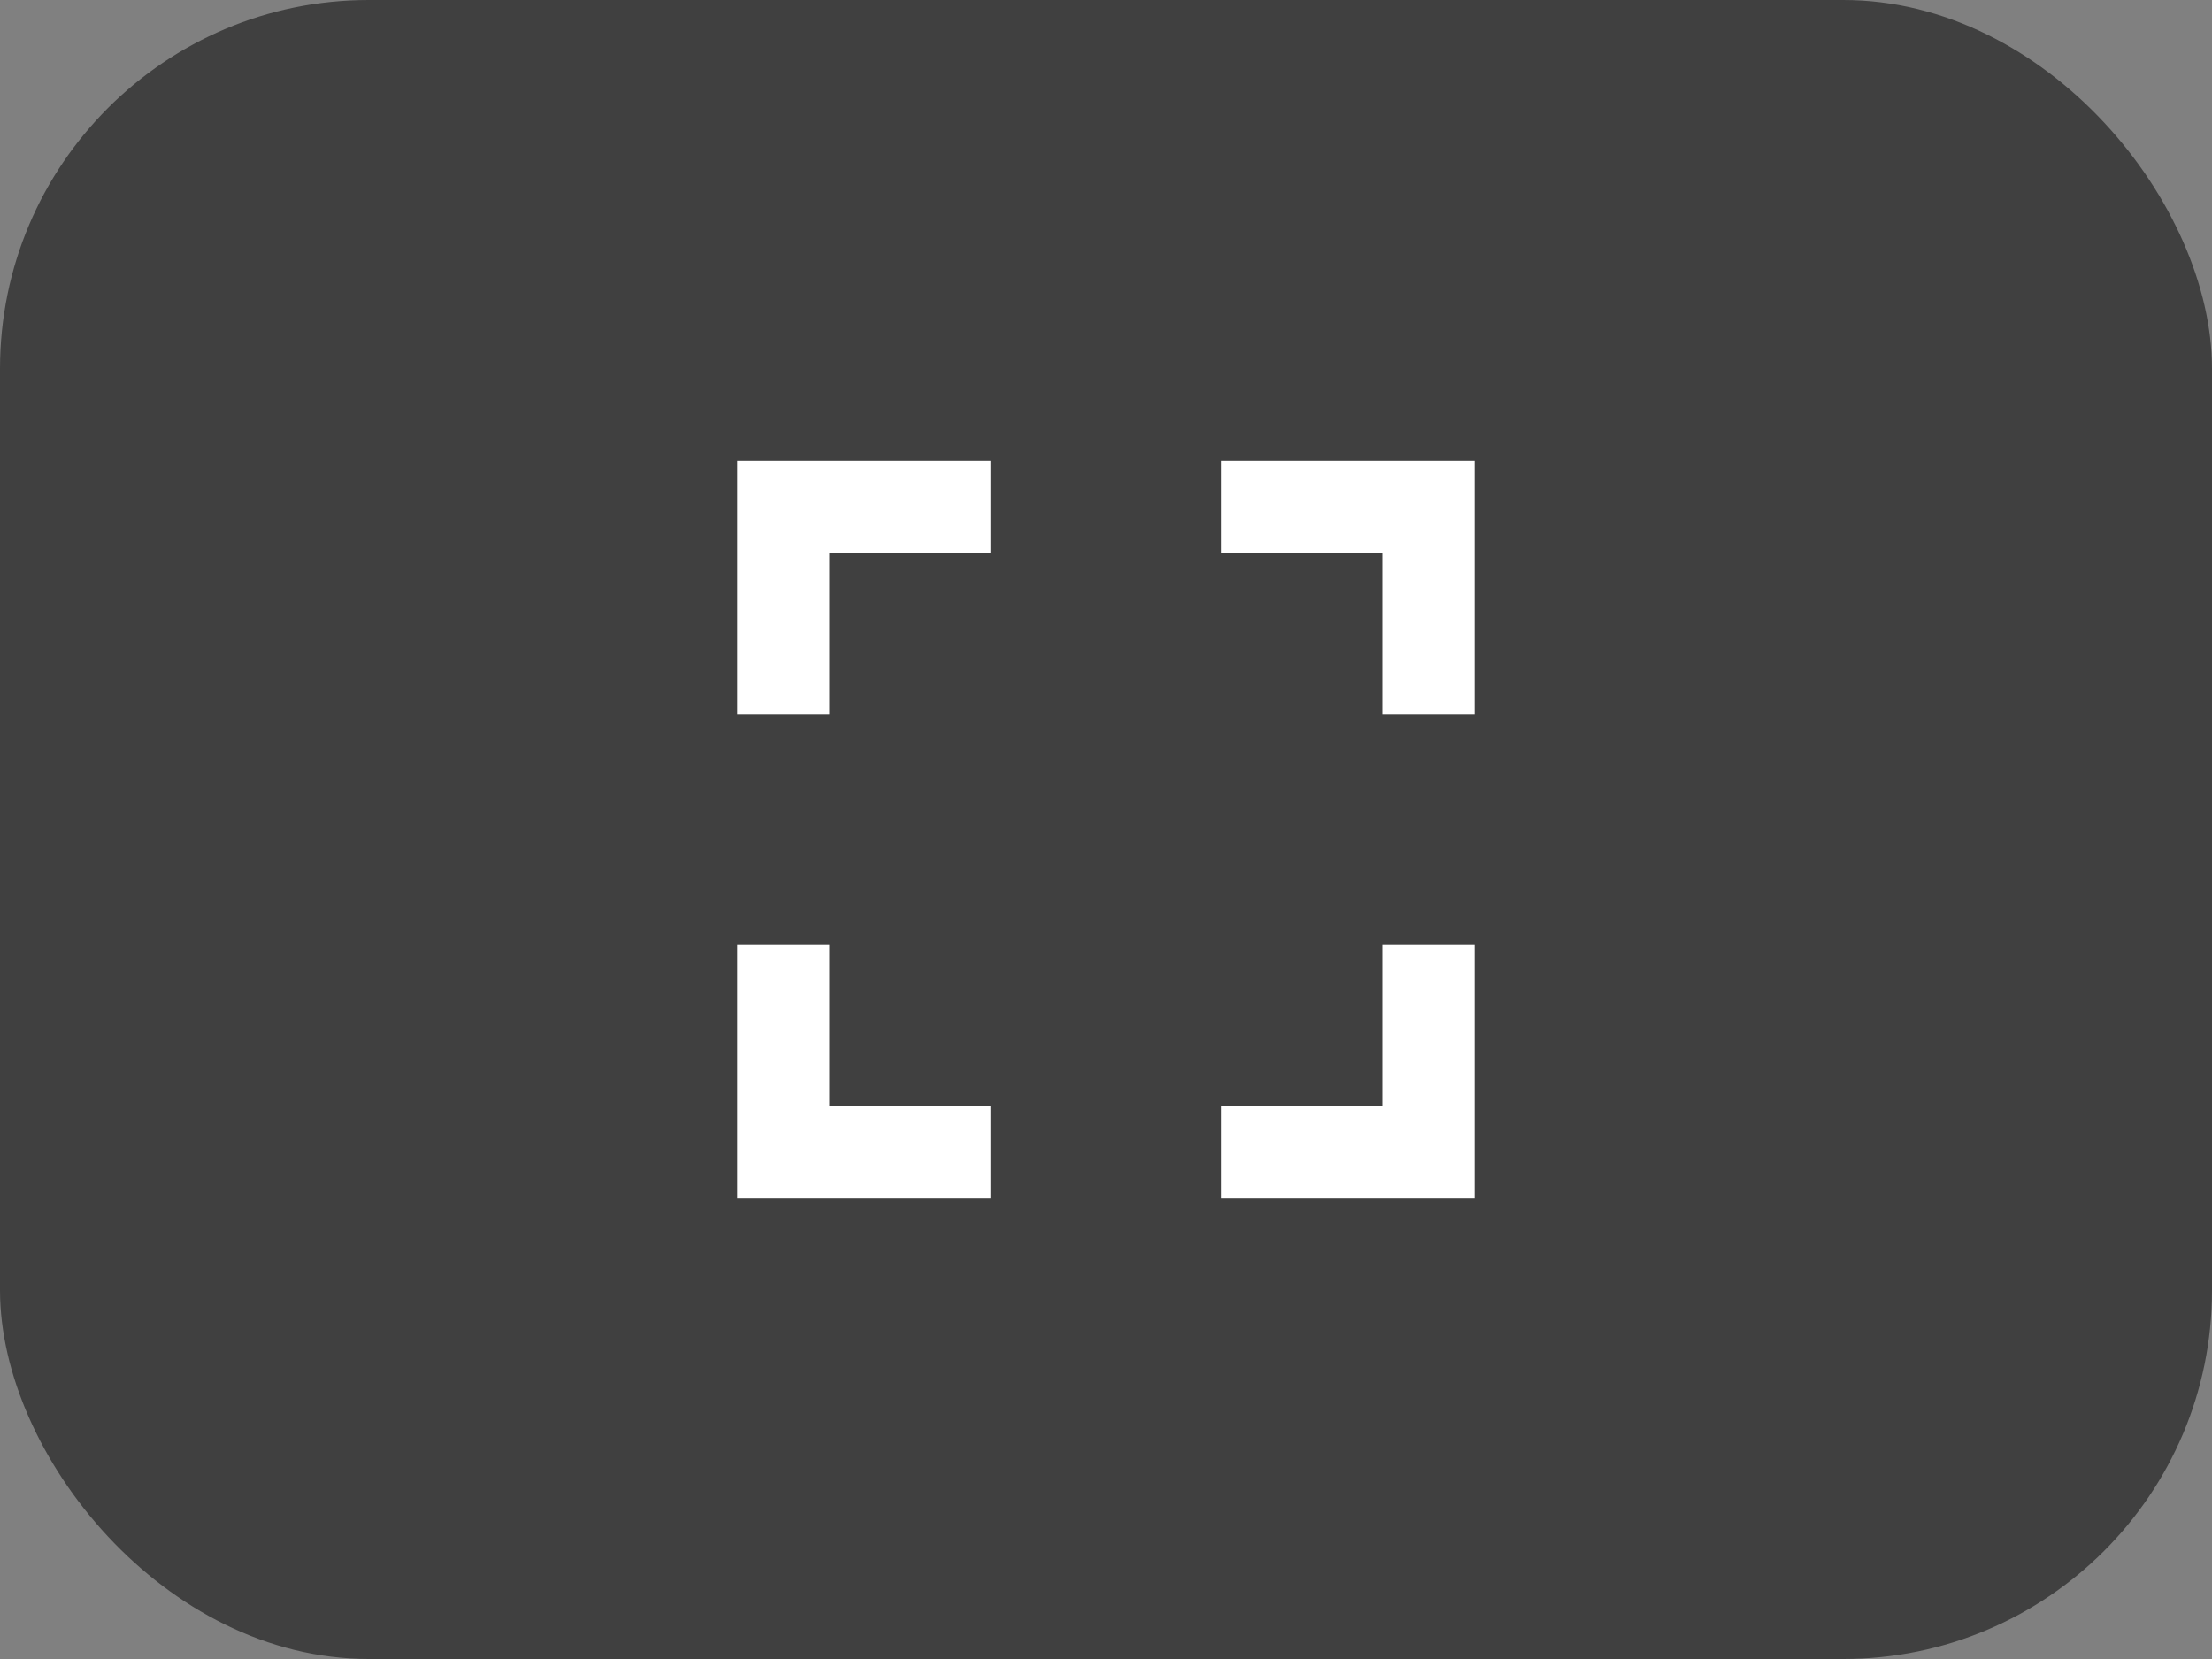
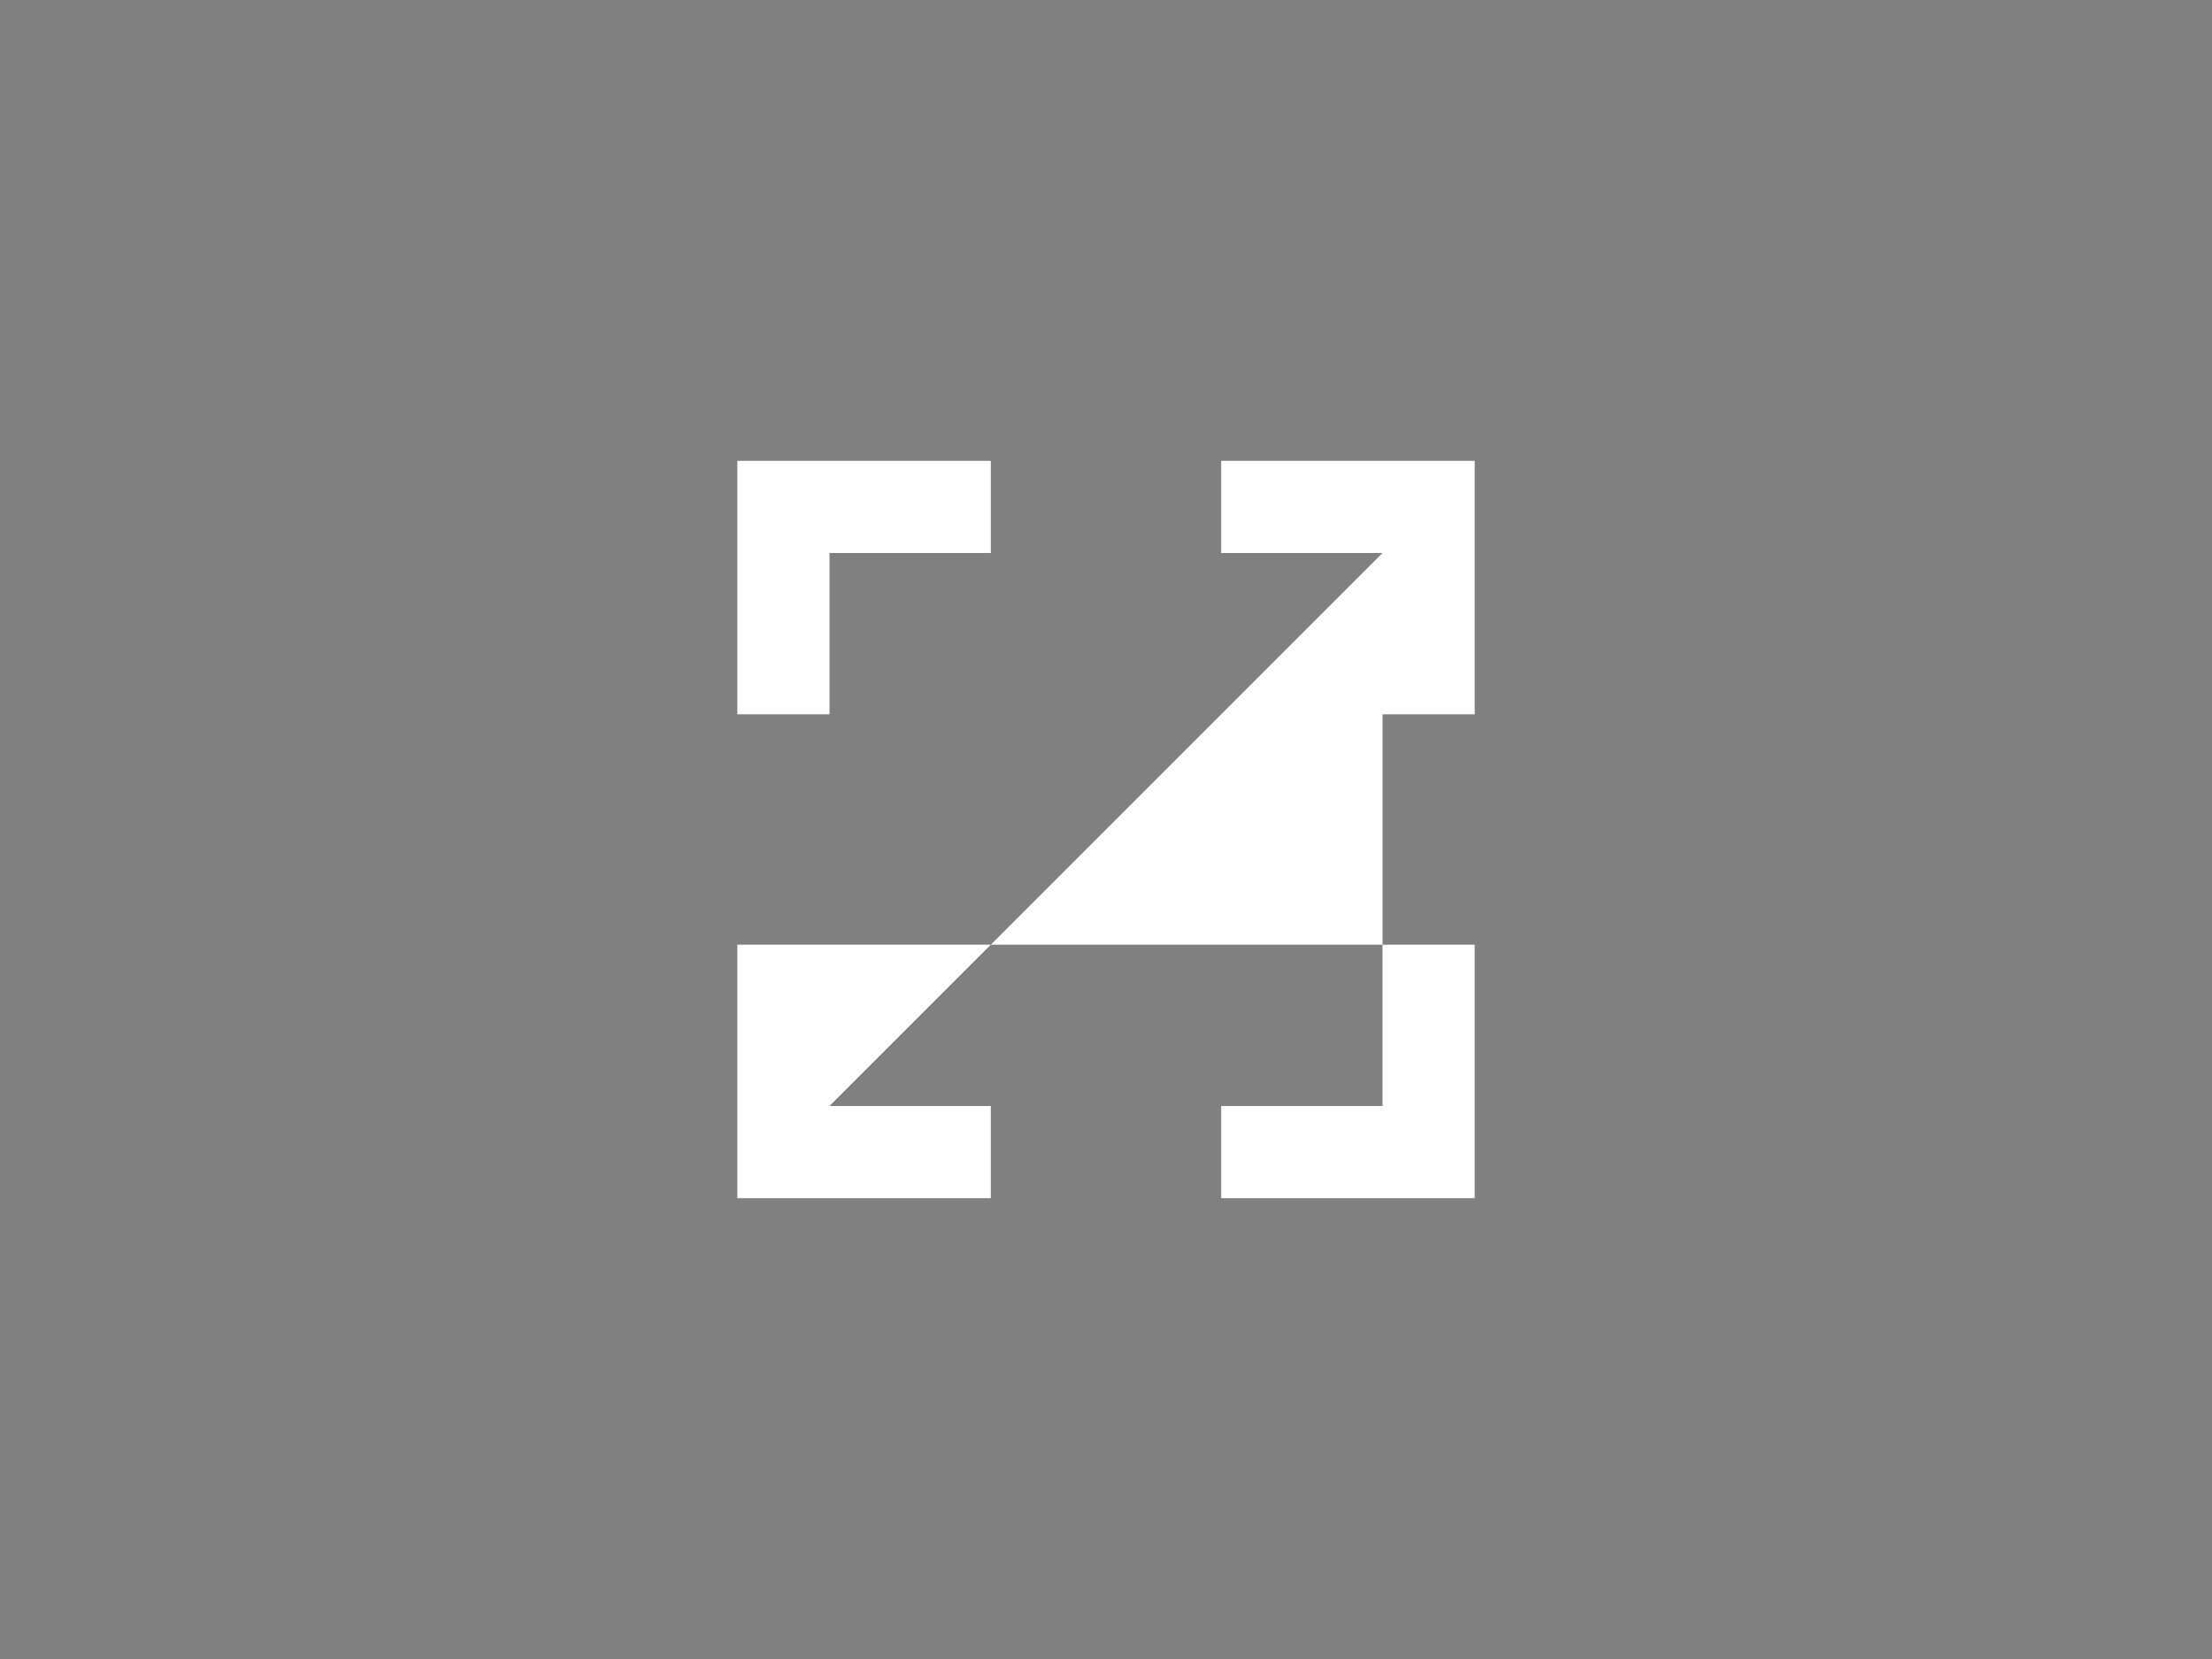
<svg xmlns="http://www.w3.org/2000/svg" width="40" height="30" viewBox="0 0 40 30" fill="none">
  <rect x="0" y="0" width="40" height="30" fill="#808080" stroke="none" />
-   <rect width="40" height="30" rx="6.667" fill="#404040" />
-   <path fill-rule="evenodd" clip-rule="evenodd" d="M13.333 8.333H17.917V10H15V12.917H13.333V8.333ZM25 10H22.083V8.333H26.667V12.917H25V10ZM15 20V17.083H13.333V21.667H17.917V20H15ZM25 20V17.083H26.667V21.667H22.083V20H25Z" fill="white" />
+   <path fill-rule="evenodd" clip-rule="evenodd" d="M13.333 8.333H17.917V10H15V12.917H13.333V8.333ZM25 10H22.083V8.333H26.667V12.917H25V10ZV17.083H13.333V21.667H17.917V20H15ZM25 20V17.083H26.667V21.667H22.083V20H25Z" fill="white" />
</svg>